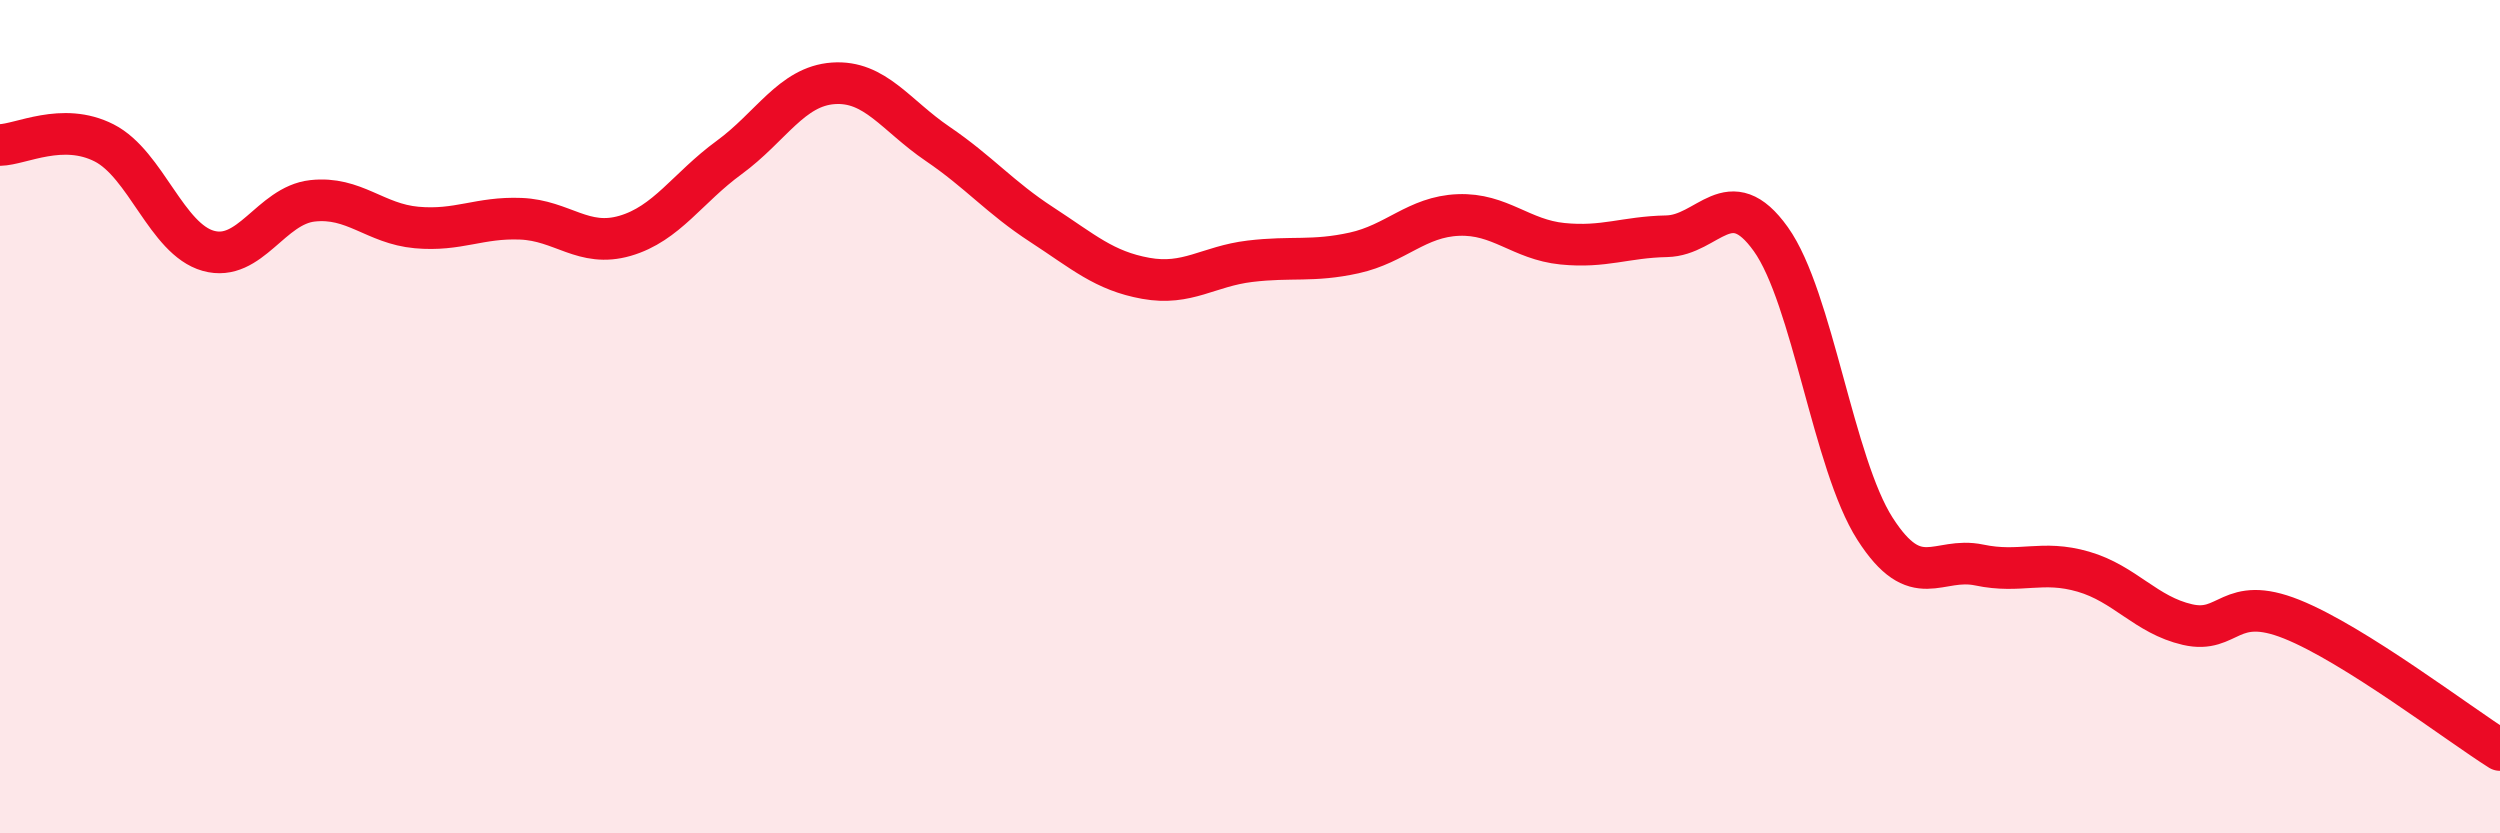
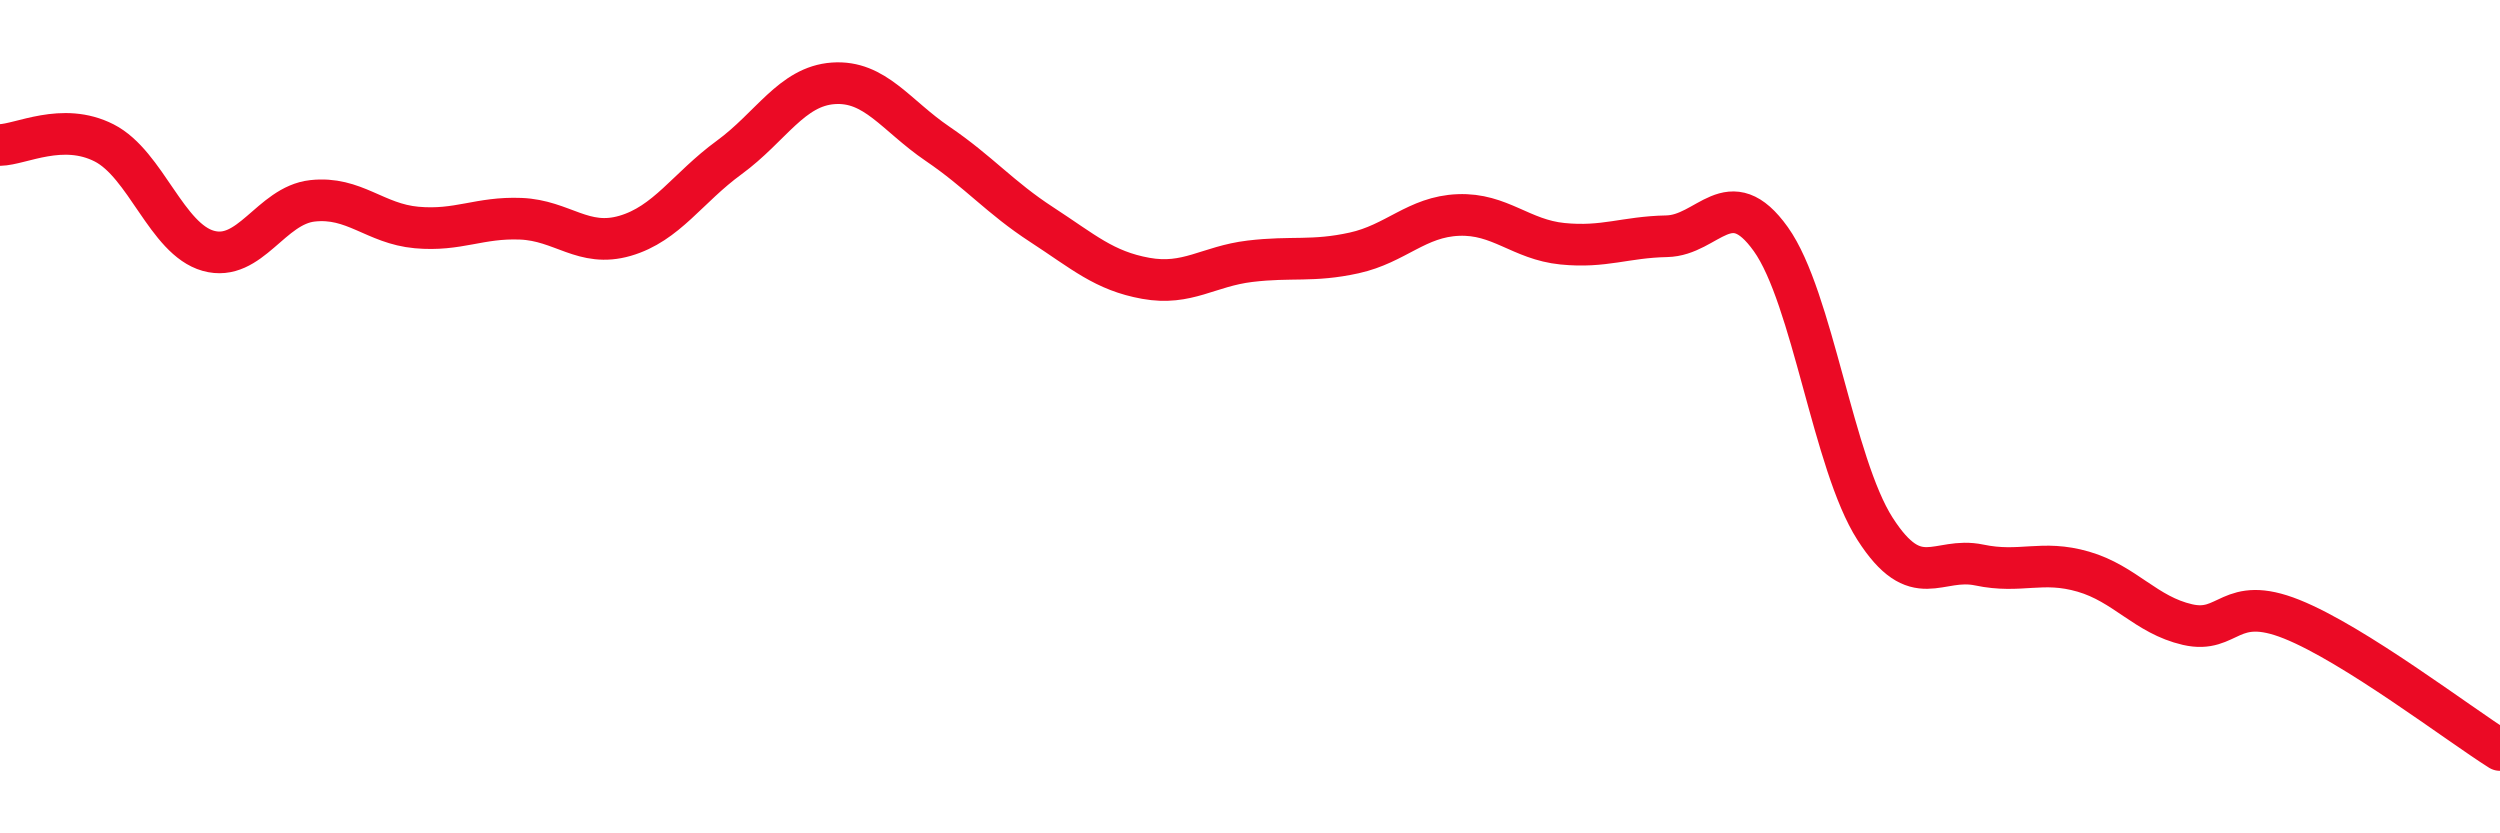
<svg xmlns="http://www.w3.org/2000/svg" width="60" height="20" viewBox="0 0 60 20">
-   <path d="M 0,3.48 C 0.5,3.47 1.5,2.92 2.5,3.43 C 3.5,3.94 4,5.74 5,6.02 C 6,6.3 6.5,4.93 7.5,4.82 C 8.5,4.71 9,5.37 10,5.46 C 11,5.55 11.5,5.21 12.5,5.25 C 13.5,5.29 14,5.95 15,5.66 C 16,5.37 16.5,4.51 17.5,3.78 C 18.5,3.05 19,2.07 20,2 C 21,1.93 21.5,2.77 22.5,3.45 C 23.5,4.13 24,4.74 25,5.39 C 26,6.04 26.5,6.5 27.5,6.68 C 28.5,6.86 29,6.39 30,6.27 C 31,6.15 31.5,6.29 32.5,6.07 C 33.5,5.85 34,5.2 35,5.16 C 36,5.12 36.5,5.75 37.5,5.85 C 38.5,5.95 39,5.69 40,5.67 C 41,5.65 41.5,4.34 42.5,5.74 C 43.5,7.14 44,11.13 45,12.69 C 46,14.25 46.5,13.35 47.5,13.56 C 48.5,13.77 49,13.43 50,13.72 C 51,14.01 51.5,14.76 52.5,14.99 C 53.5,15.22 53.5,14.26 55,14.86 C 56.5,15.46 59,17.37 60,18L60 20L0 20Z" fill="#EB0A25" opacity="0.1" stroke-linecap="round" stroke-linejoin="round" />
  <path d="M 0,3.48 C 0.5,3.47 1.5,2.92 2.5,3.43 C 3.5,3.94 4,5.74 5,6.02 C 6,6.3 6.5,4.93 7.5,4.82 C 8.5,4.71 9,5.37 10,5.46 C 11,5.55 11.5,5.21 12.5,5.25 C 13.5,5.29 14,5.95 15,5.66 C 16,5.37 16.5,4.51 17.5,3.78 C 18.5,3.05 19,2.07 20,2 C 21,1.93 21.5,2.77 22.5,3.45 C 23.5,4.13 24,4.74 25,5.39 C 26,6.04 26.5,6.5 27.5,6.68 C 28.5,6.86 29,6.39 30,6.27 C 31,6.15 31.5,6.29 32.5,6.07 C 33.5,5.85 34,5.2 35,5.16 C 36,5.12 36.5,5.75 37.5,5.85 C 38.5,5.95 39,5.69 40,5.67 C 41,5.65 41.5,4.34 42.5,5.74 C 43.5,7.14 44,11.13 45,12.69 C 46,14.25 46.5,13.35 47.5,13.56 C 48.5,13.77 49,13.43 50,13.72 C 51,14.01 51.5,14.76 52.5,14.99 C 53.5,15.22 53.5,14.26 55,14.86 C 56.5,15.46 59,17.37 60,18" stroke="#EB0A25" stroke-width="1" fill="none" stroke-linecap="round" stroke-linejoin="round" />
</svg>